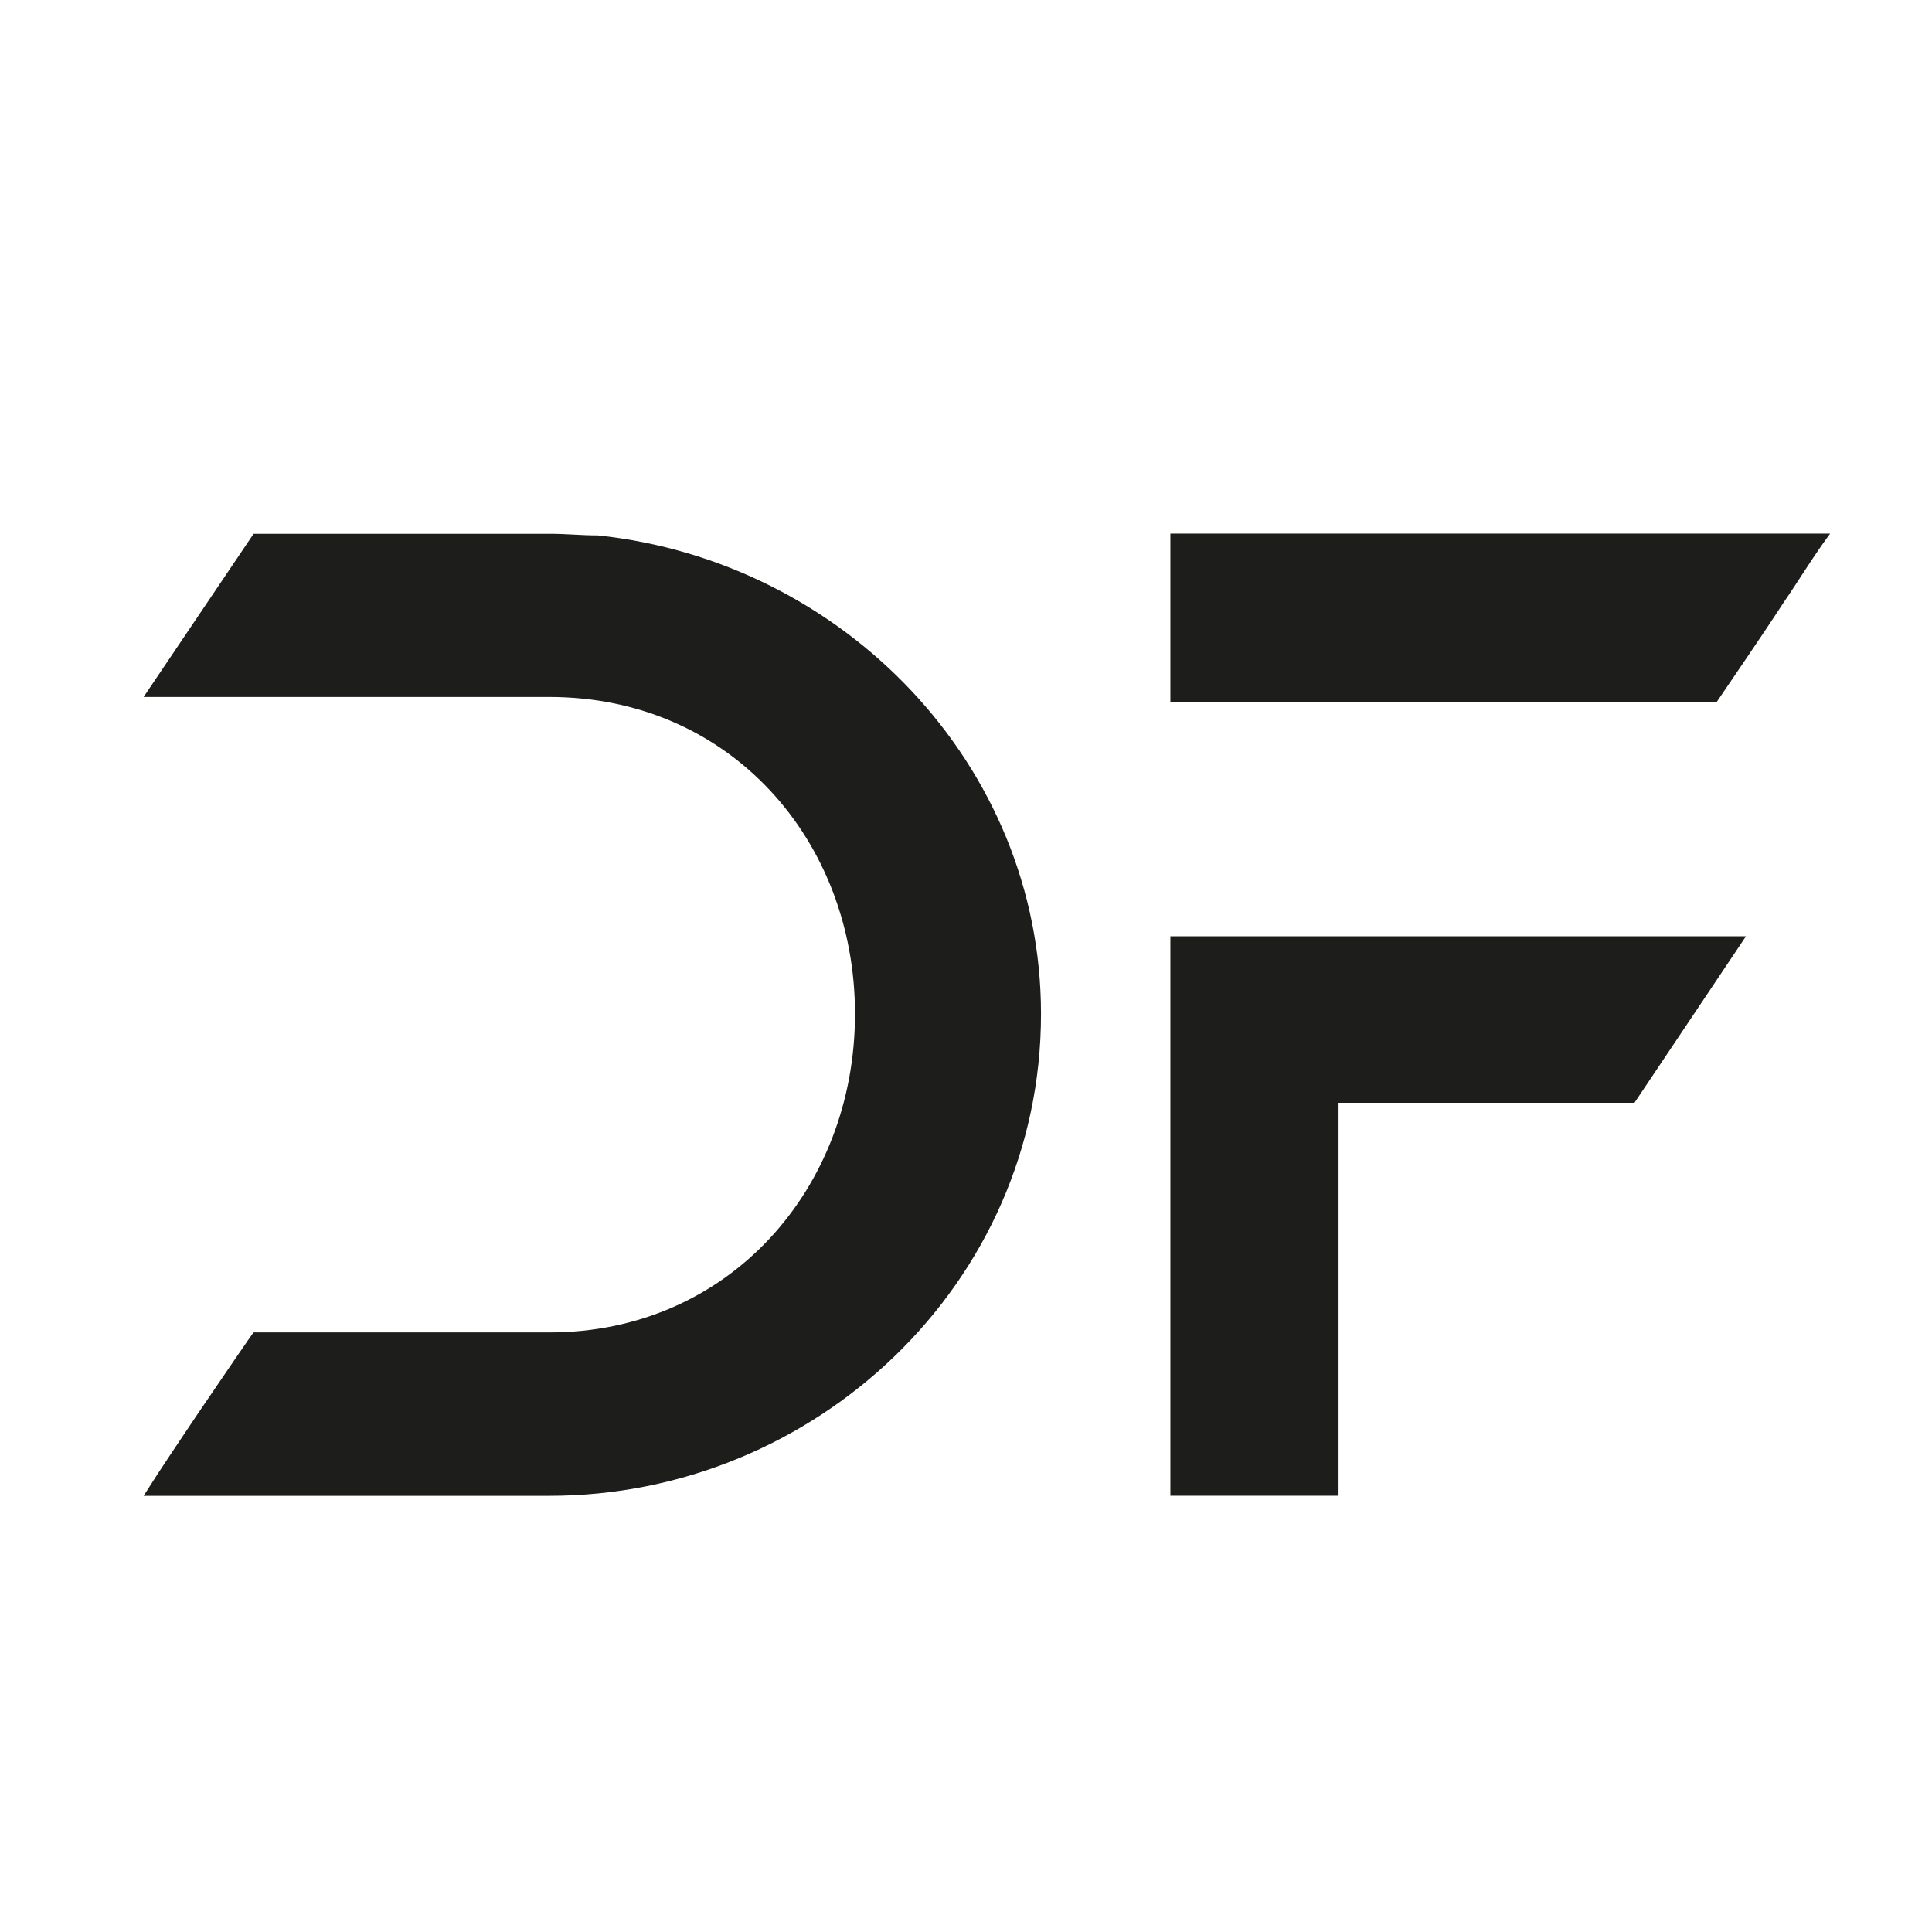
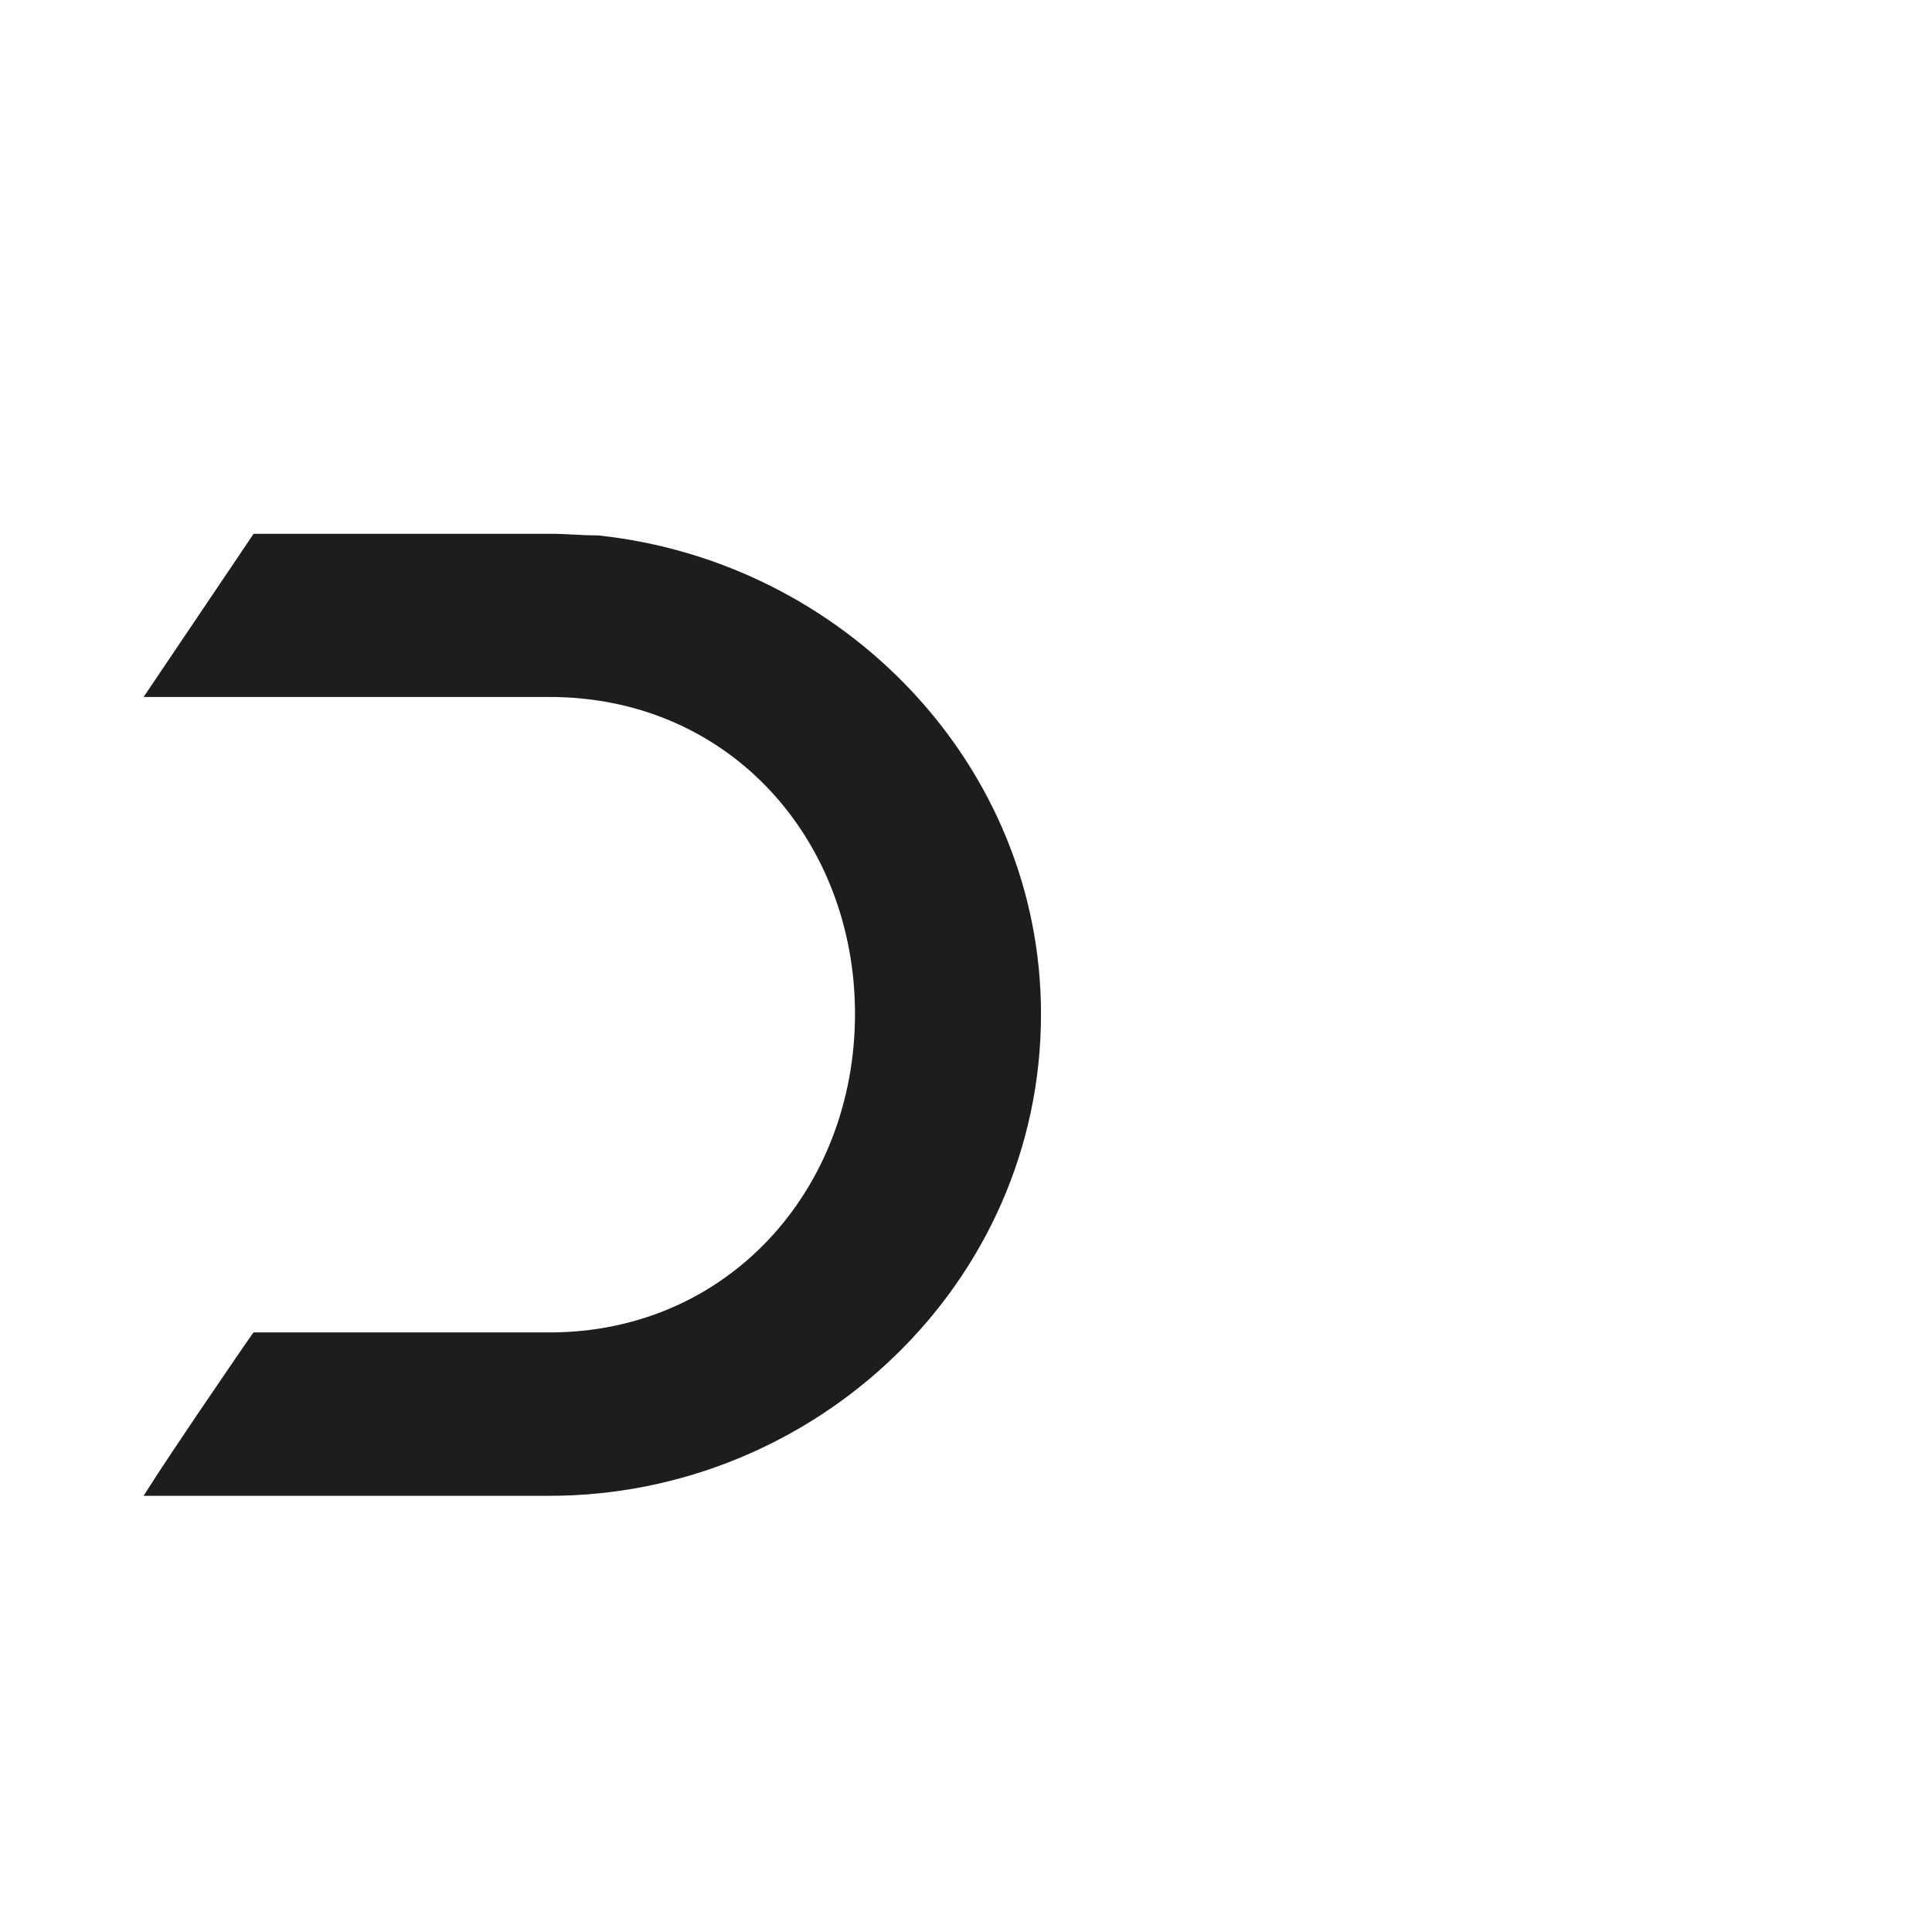
<svg xmlns="http://www.w3.org/2000/svg" width="76.47" height="76.47" viewBox="0 0 20.233 20.233" version="1.1" id="svg1" xml:space="preserve">
  <defs id="defs1">
    <style id="style1">
      .cls-1 {
        fill: #1d1d1b;
        font-family: NewtonHowardFont-Regular, 'Newton Howard Font';
        font-size: 36px;
      }
    </style>
  </defs>
  <g id="layer1">
    <path d="m 1.504,7.299 h 4.25 c 1.897,0 3.2,1.507 3.2,3.319 0,1.829 -1.321,3.336 -3.2,3.336 H 2.656 c -0.017,0.017 -0.305,0.44 -0.593,0.864 -0.169,0.254 -0.356,0.525 -0.559,0.847 h 4.25 c 2.777,0 5.148,-2.218 5.148,-5.046 0,-2.608 -2.066,-4.741 -4.64,-5.012 -0.186,0 -0.322,-0.017 -0.508,-0.017 H 2.656 Z" id="text3" style="font-size:16.933px;font-family:'Newton Howard Font';-inkscape-font-specification:'Newton Howard Font';fill:#1d1d1b;stroke-width:0.265" aria-label="D" />
-     <path d="m 14.018,15.664 v -4.115 h 3.099 L 18.285,9.805 H 12.257 V 15.664 Z M 12.257,7.349 h 5.723 C 18.116,7.146 18.421,6.706 18.675,6.316 18.827,6.096 18.979,5.842 19.166,5.588 H 12.257 Z" id="text2" style="font-size:16.933px;font-family:'Newton Howard Font';-inkscape-font-specification:'Newton Howard Font';fill:#1d1d1b;stroke-width:0.265" aria-label="F" />
  </g>
</svg>